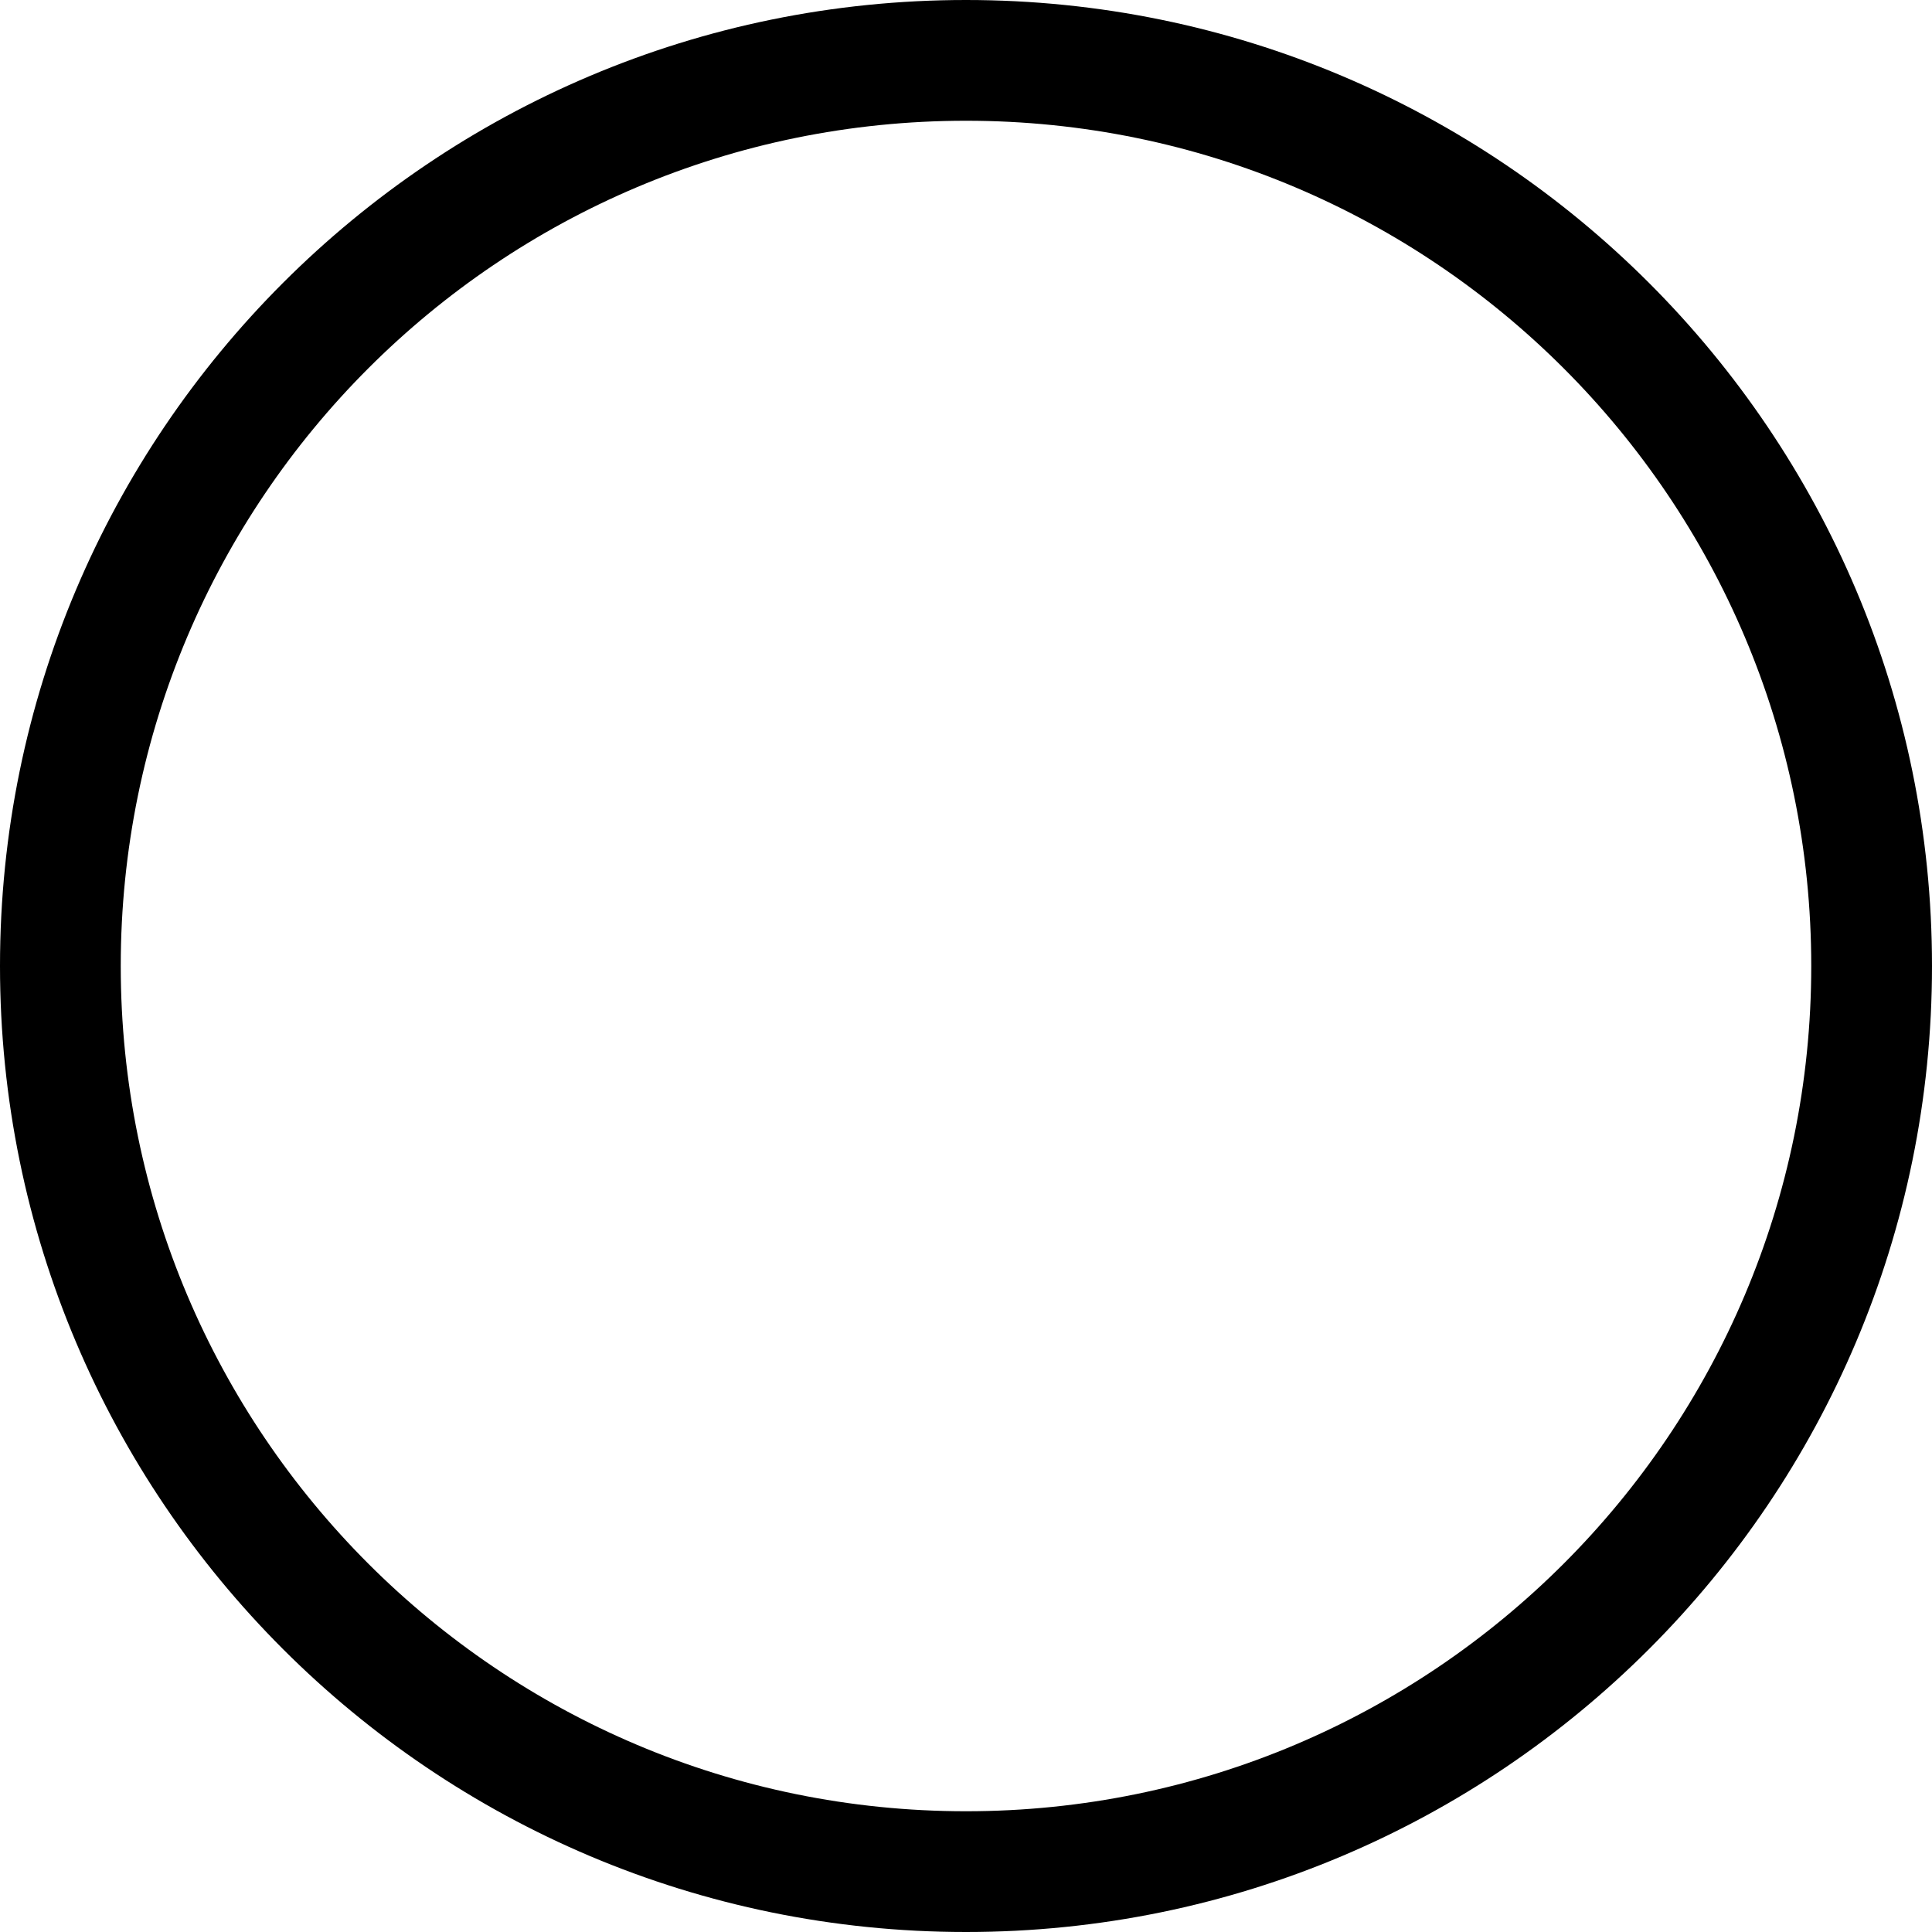
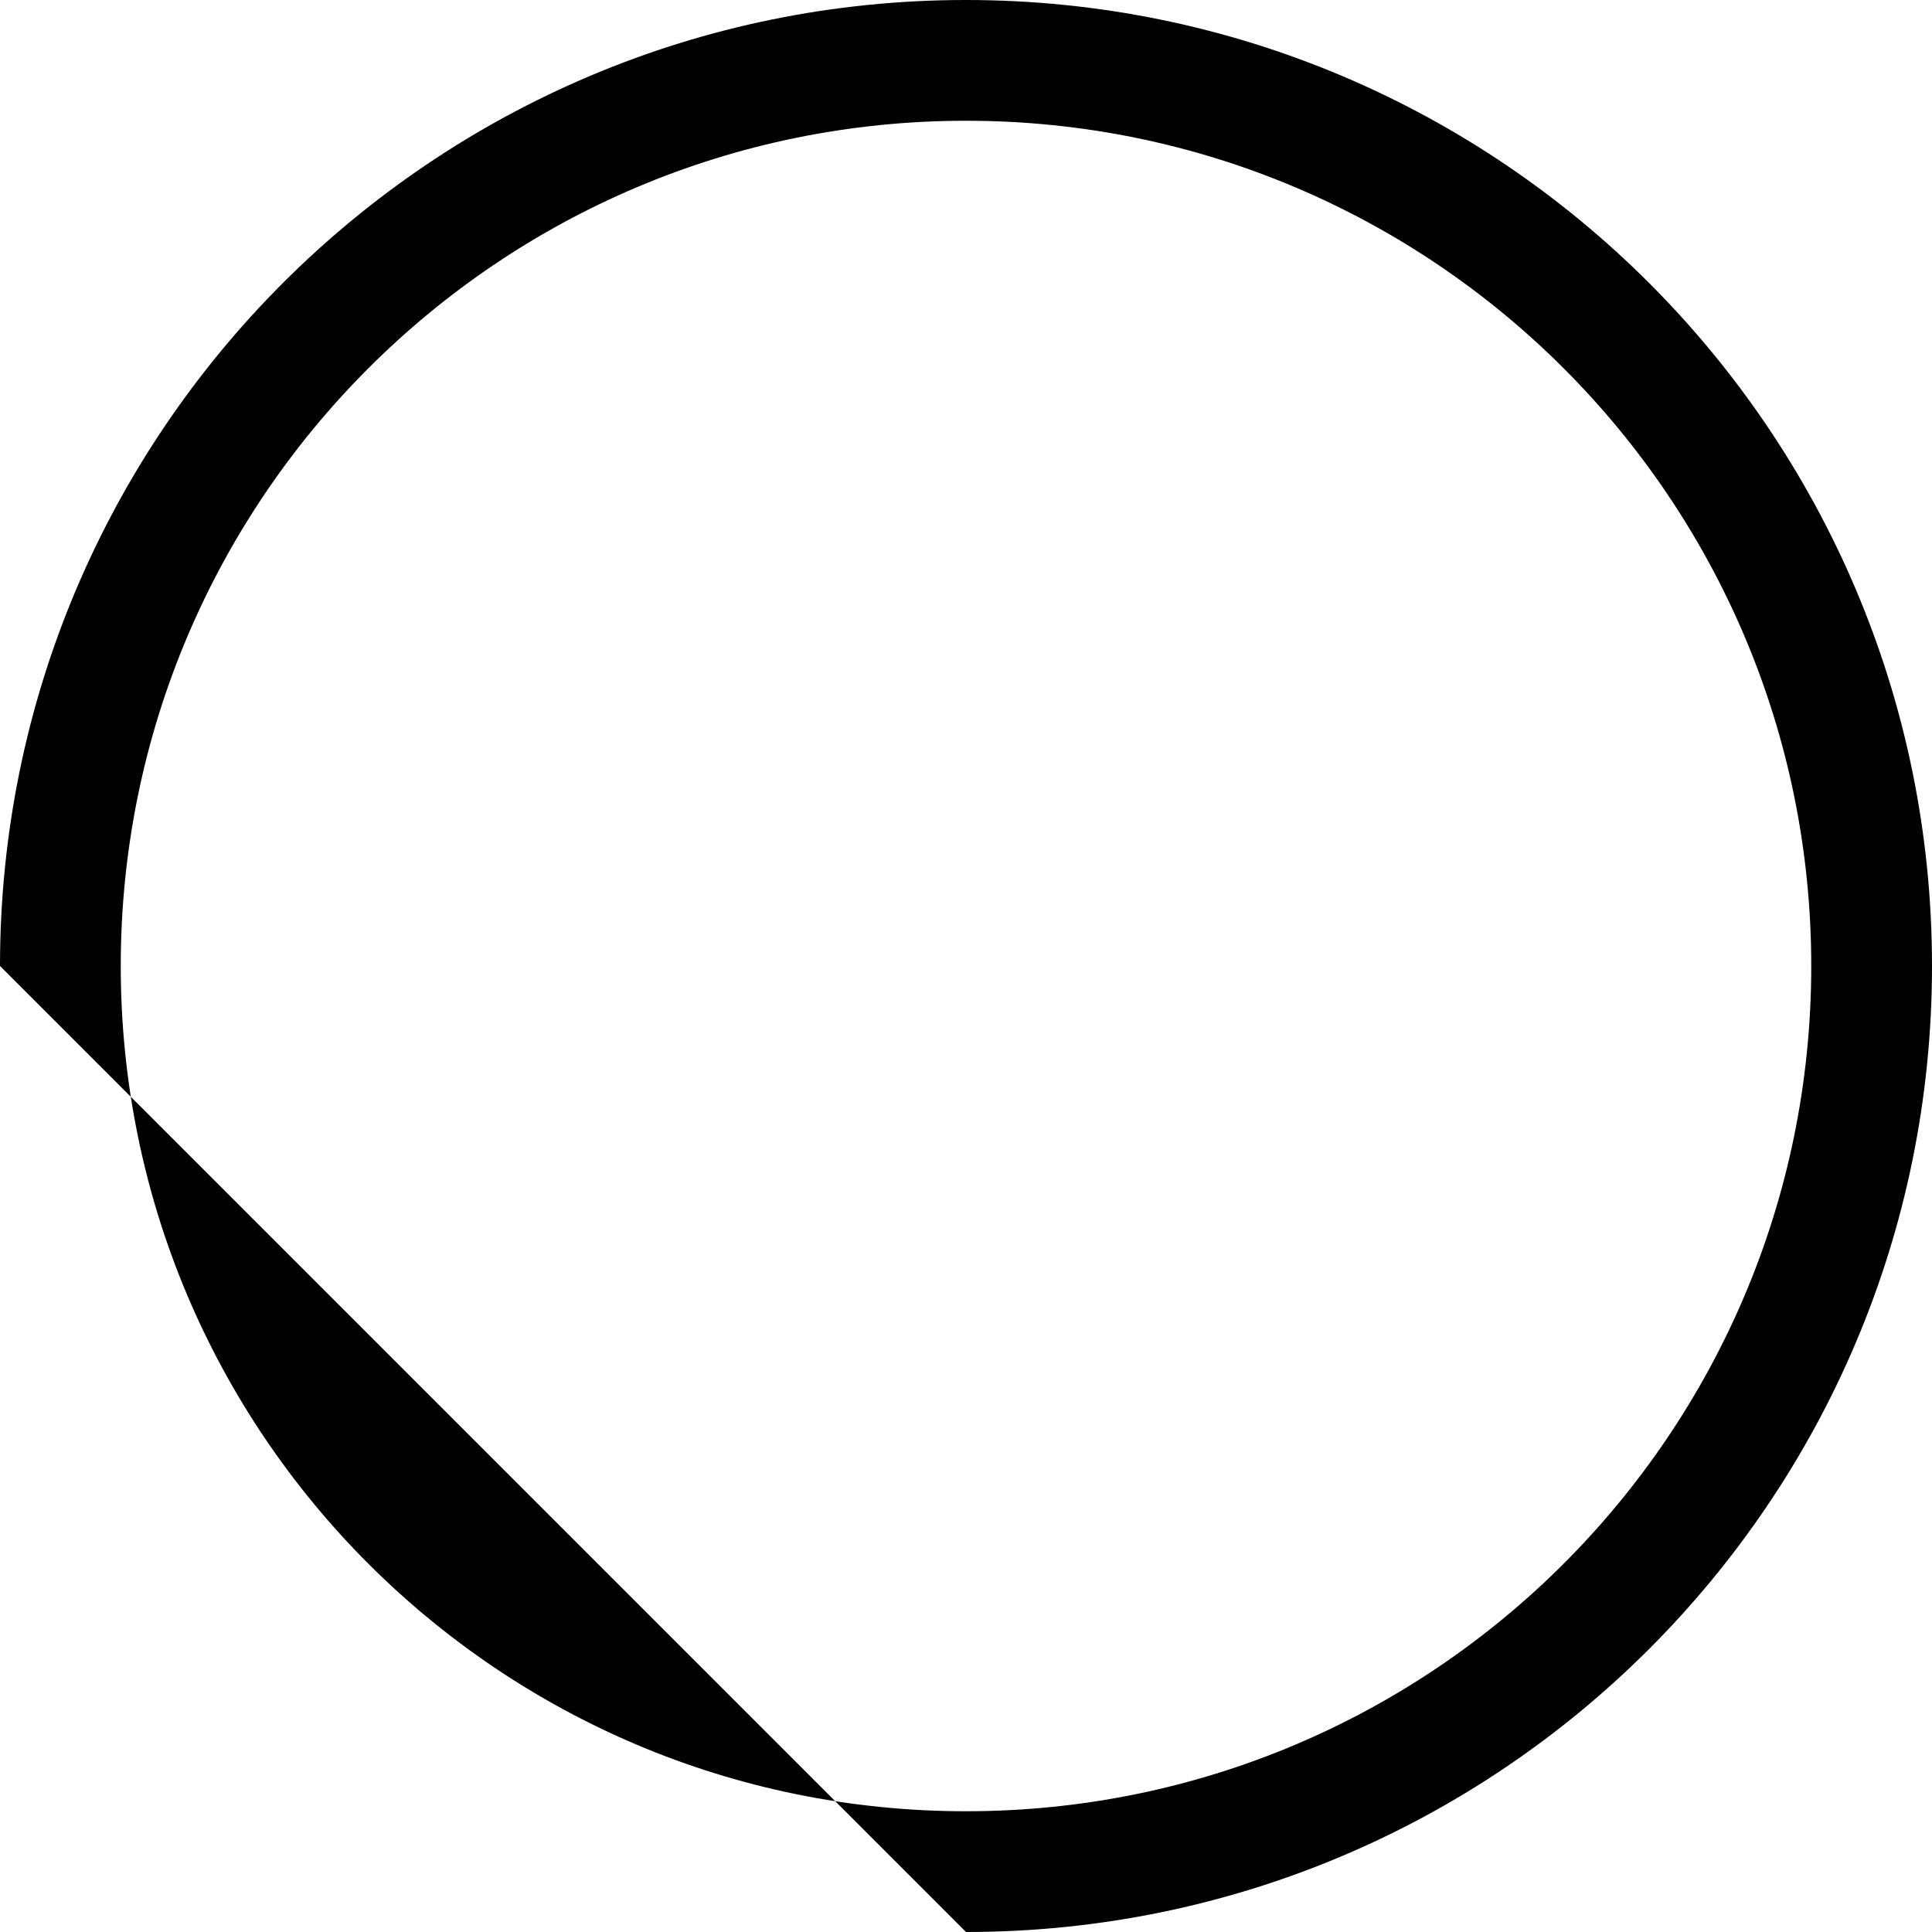
<svg xmlns="http://www.w3.org/2000/svg" version="1.1" id="Layer_1" x="0px" y="0px" viewBox="0 0 512 512" style="enable-background:new 0 0 512 512;" xml:space="preserve">
  <g>
-     <path d="M256,480C132.29,480,32,379.71,32,256S132.29,32,256,32s224,100.29,224,224S379.71,480,256,480z M256,512   c141.38,0,256-114.62,256-256S397.38,0,256,0S0,114.62,0,256S114.62,512,256,512z" />
+     <path d="M256,480C132.29,480,32,379.71,32,256S132.29,32,256,32s224,100.29,224,224S379.71,480,256,480z M256,512   c141.38,0,256-114.62,256-256S397.38,0,256,0S0,114.62,0,256z" />
  </g>
</svg>